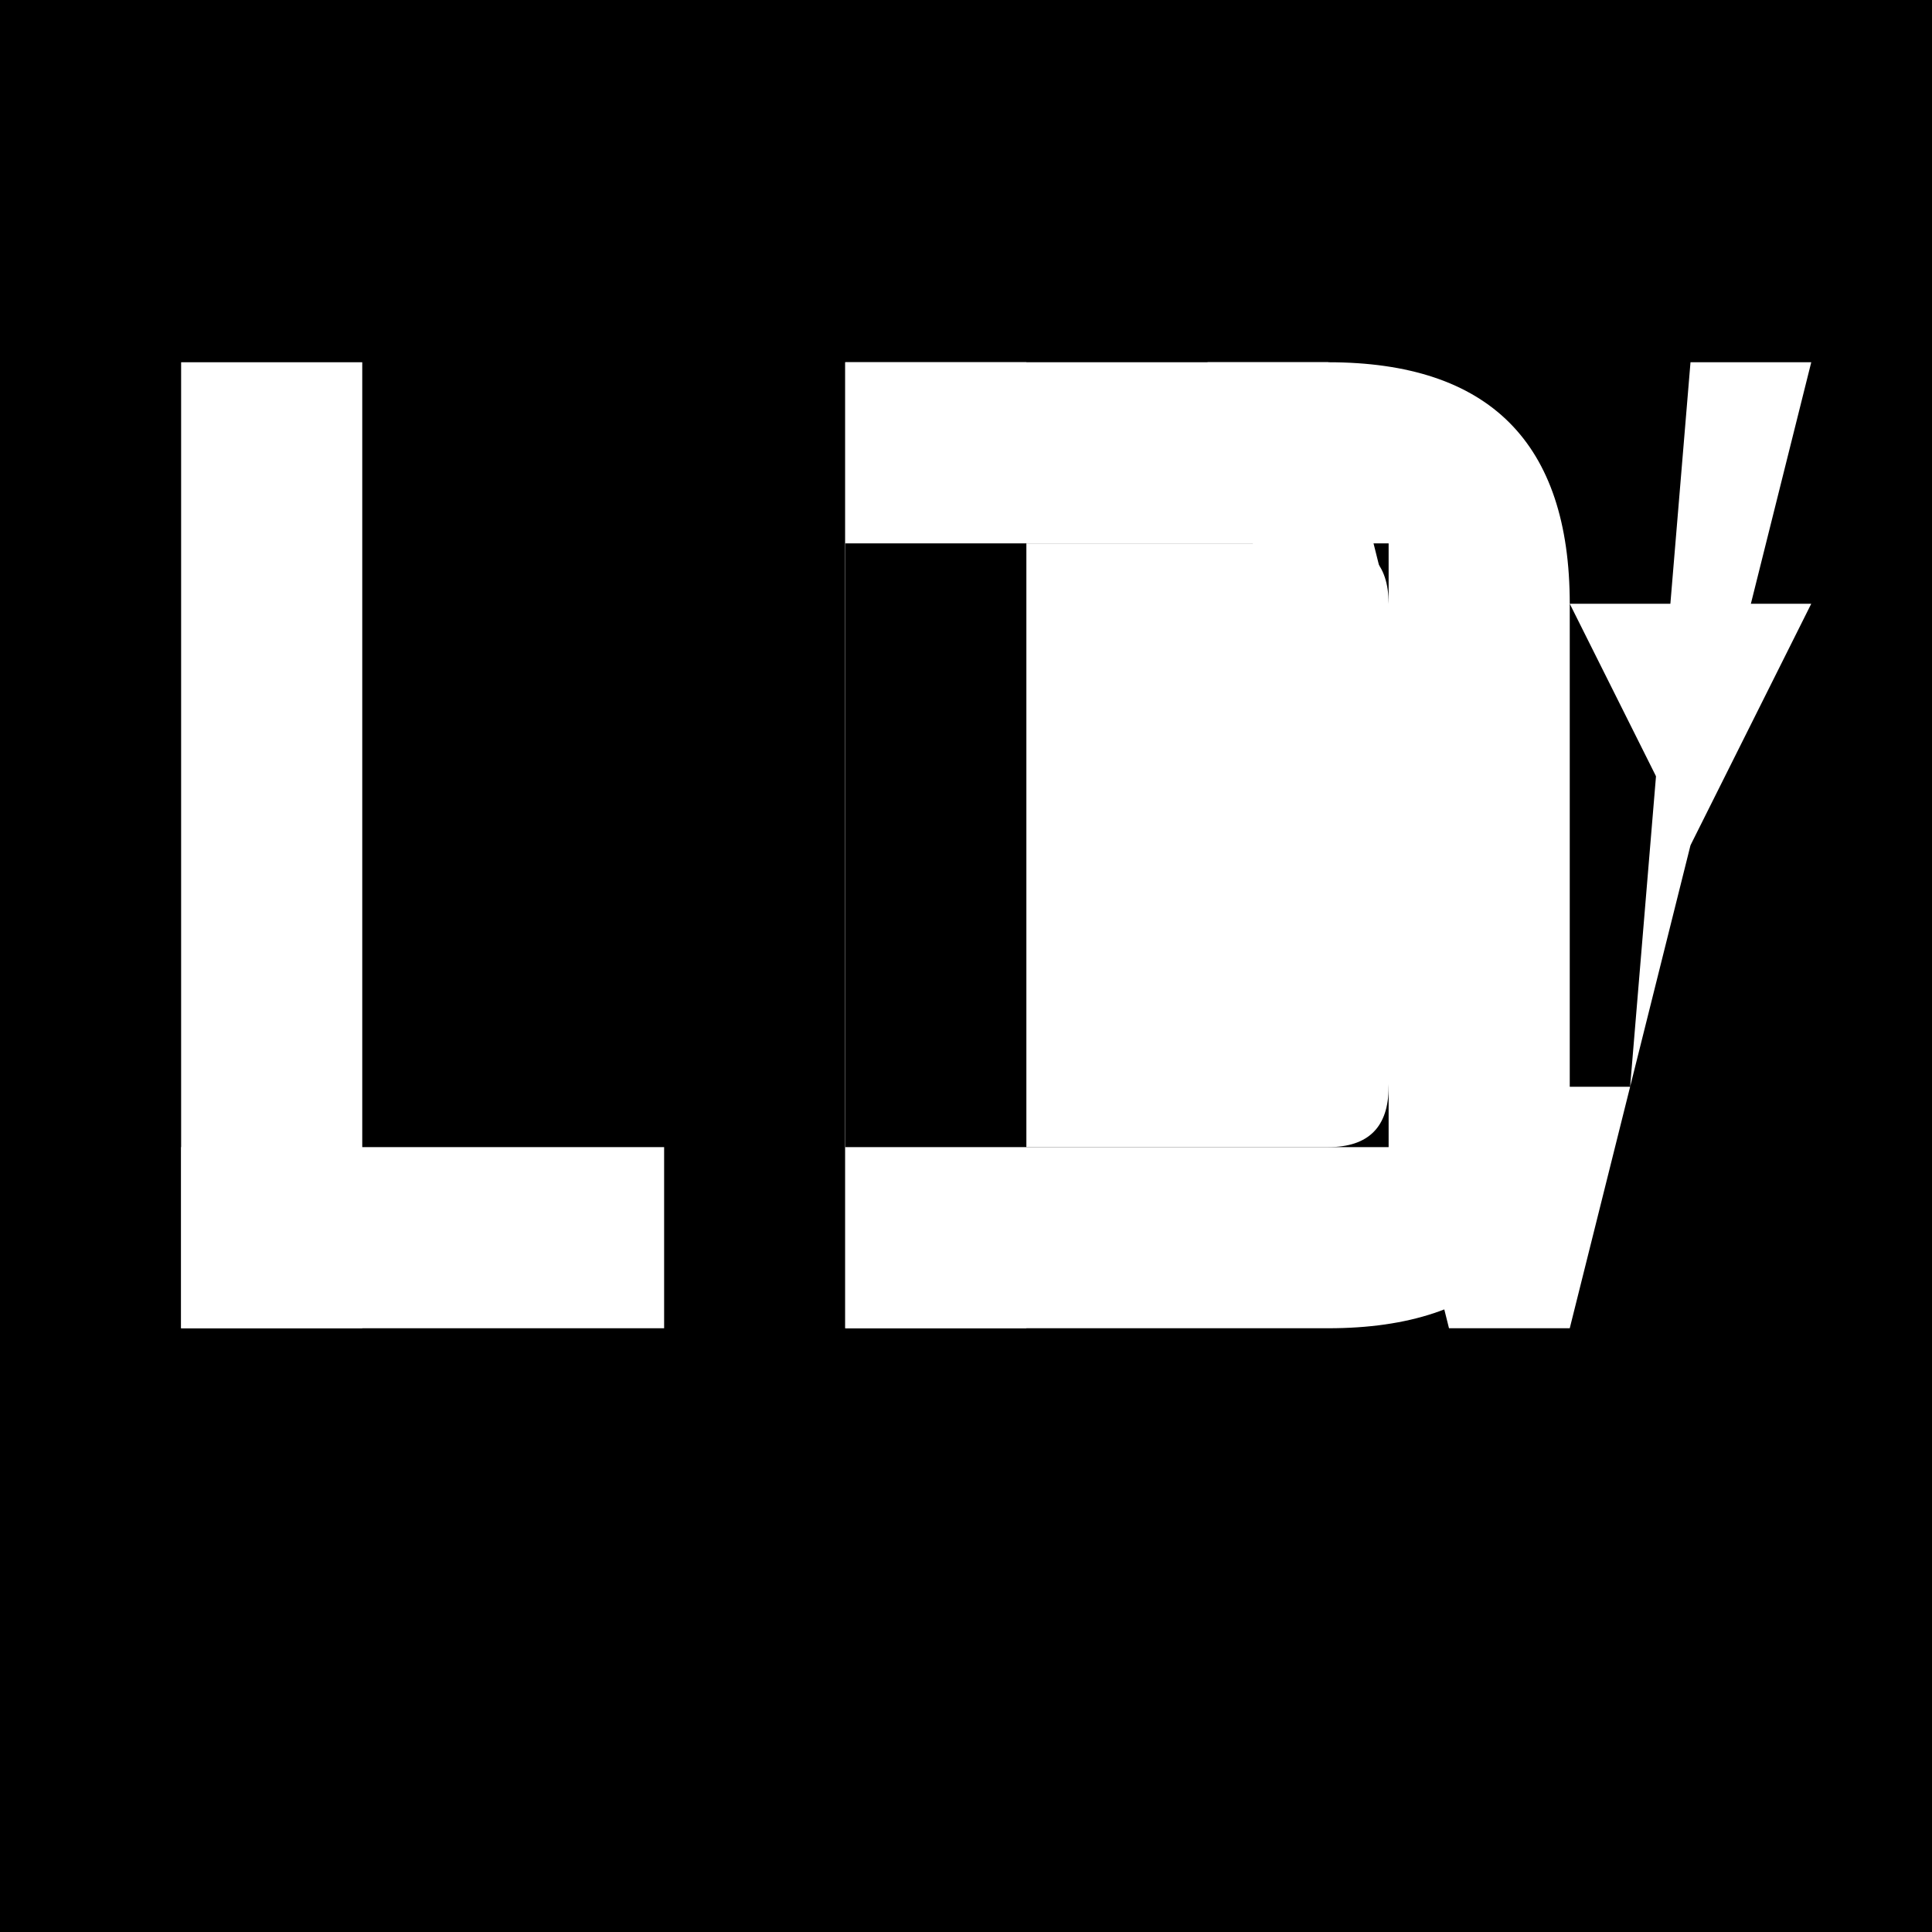
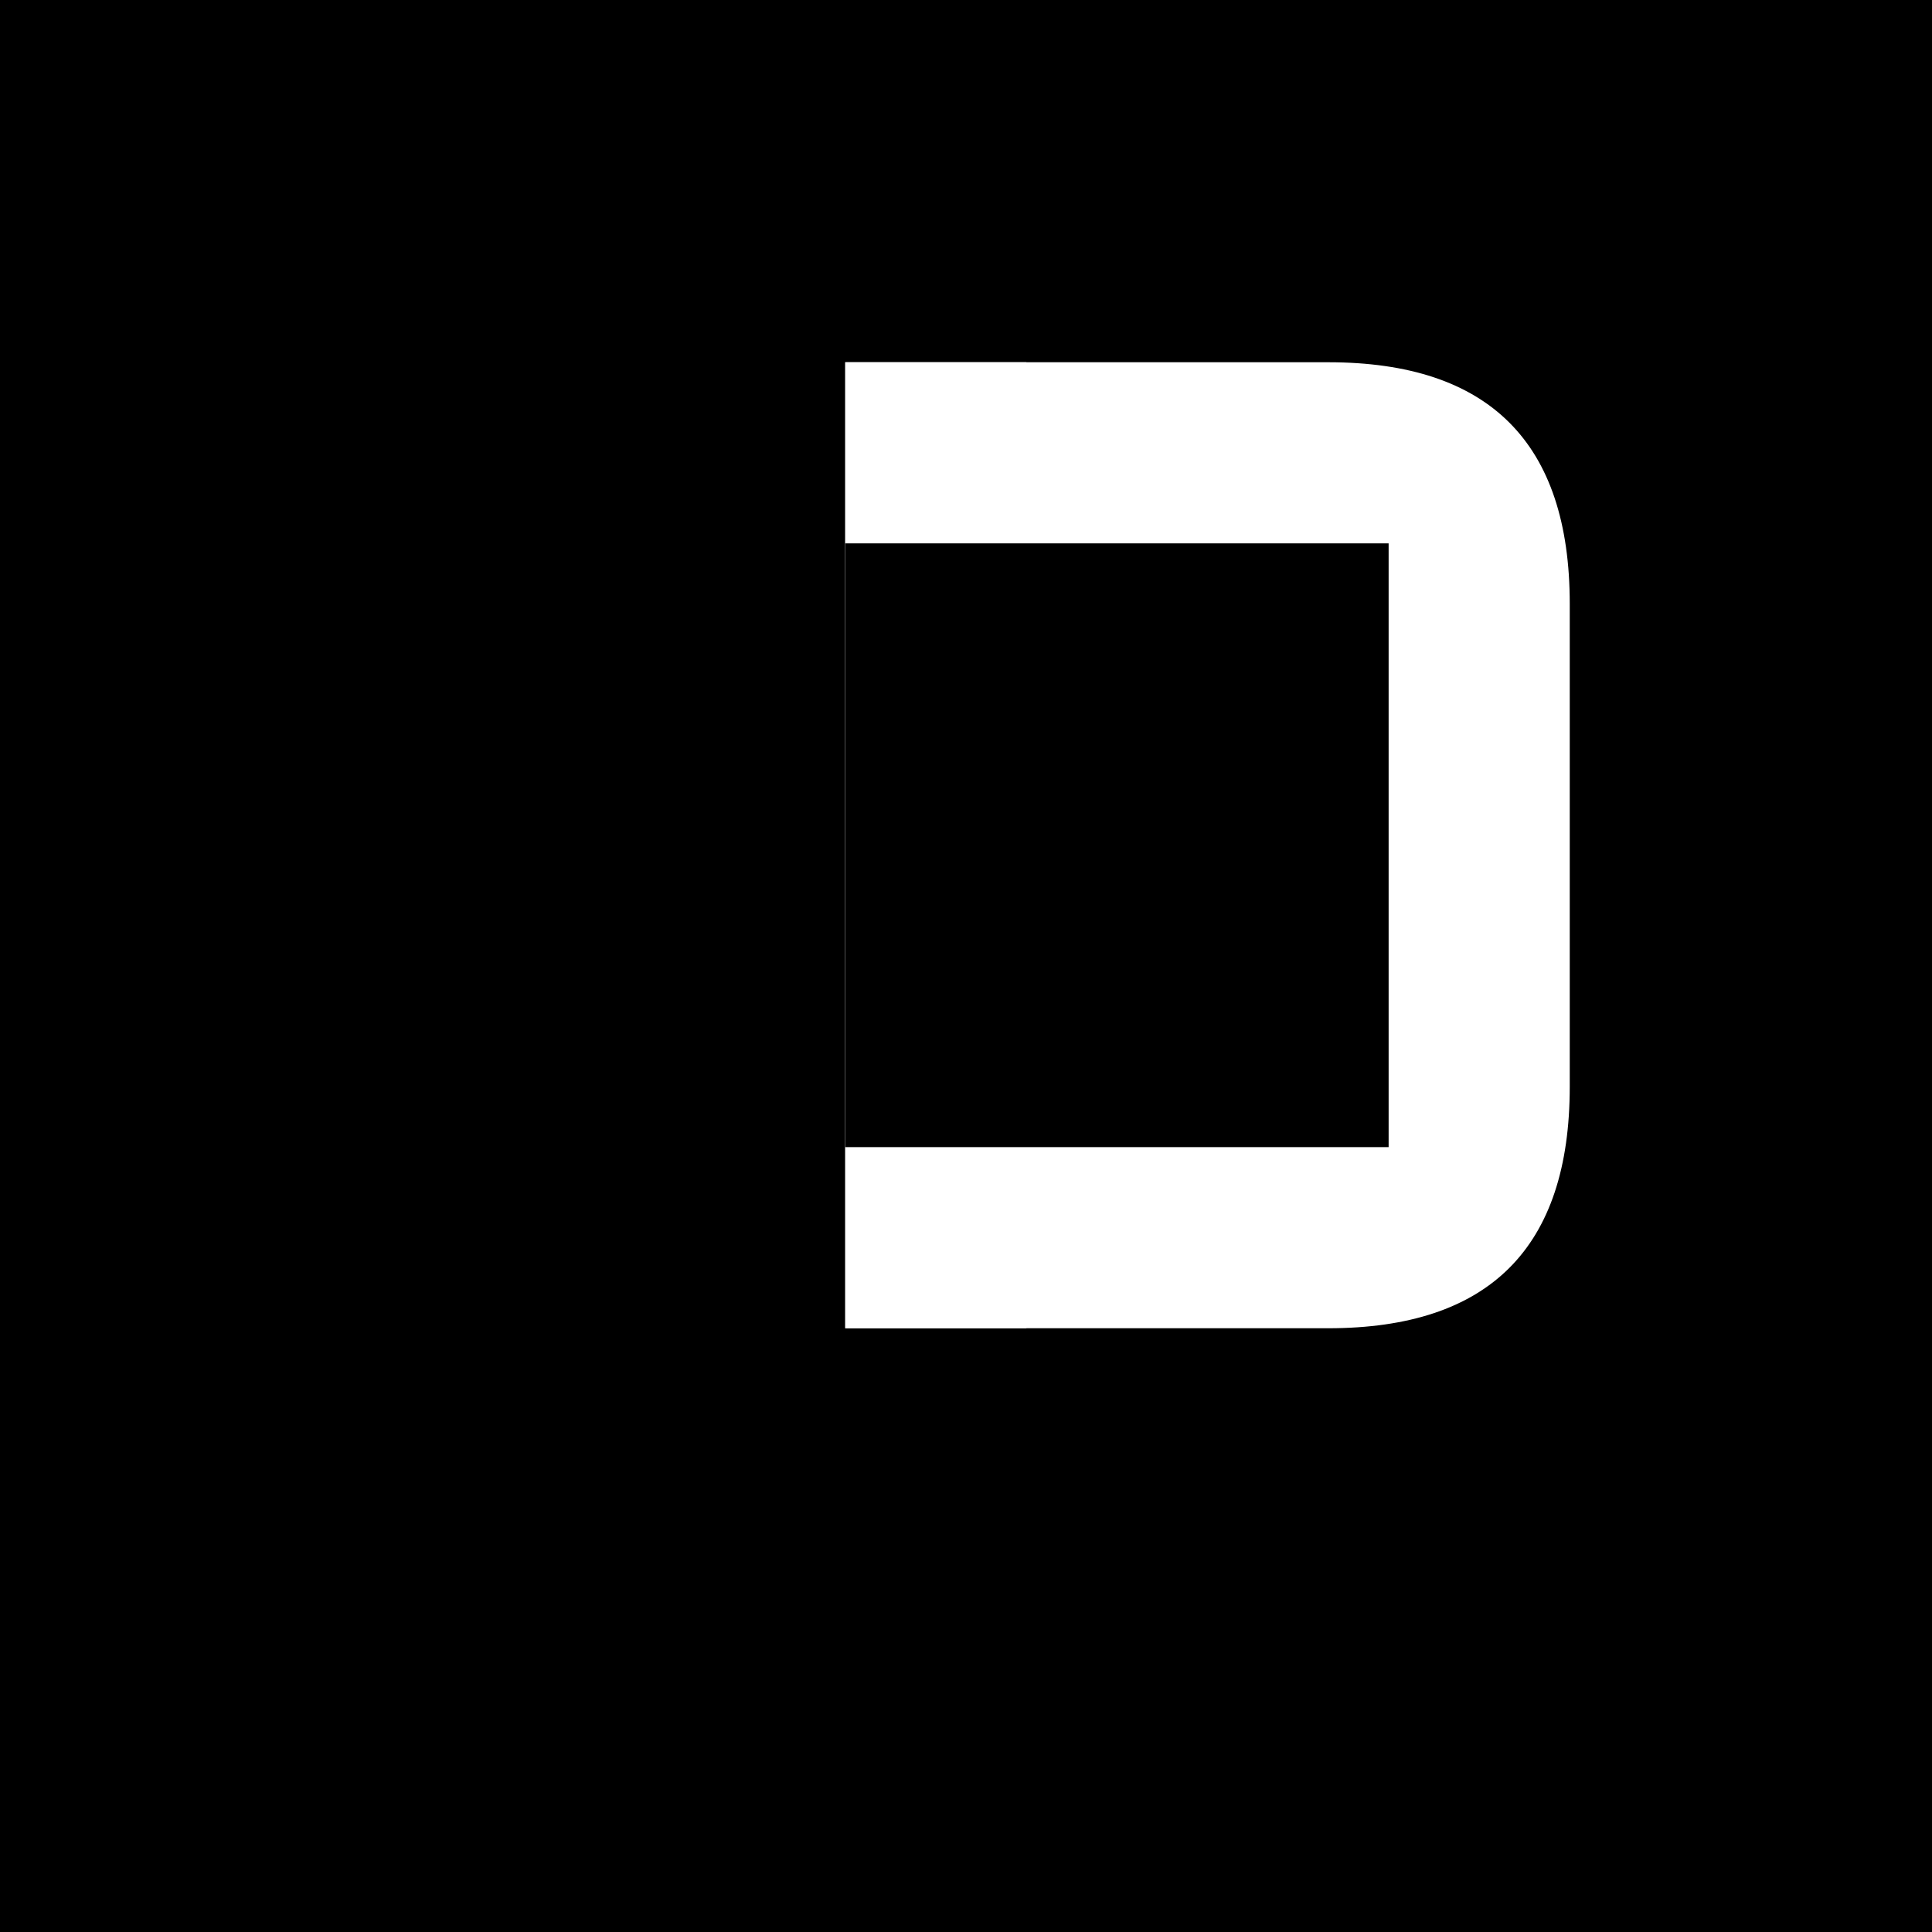
<svg xmlns="http://www.w3.org/2000/svg" viewBox="0 0 32 32">
  <rect width="32" height="32" fill="#000000" />
  <g fill="#ffffff">
-     <rect x="3" y="6" width="3" height="16" />
-     <rect x="3" y="19" width="8" height="3" />
    <rect x="14" y="6" width="3" height="16" />
    <path d="M14 6 L22 6 Q26 6 26 10 L26 18 Q26 22 22 22 L14 22 Z" />
    <rect x="14" y="9" width="9" height="10" fill="#000000" />
-     <path d="M17 9 L22 9 Q23 9 23 10 L23 18 Q23 19 22 19 L17 19 Z" fill="#ffffff" />
-     <polygon points="28,6 30,6 26,22 24,22 20,6 22,6 25,18 27,18" />
-     <polygon points="26,10 30,10 28,14" />
  </g>
</svg>